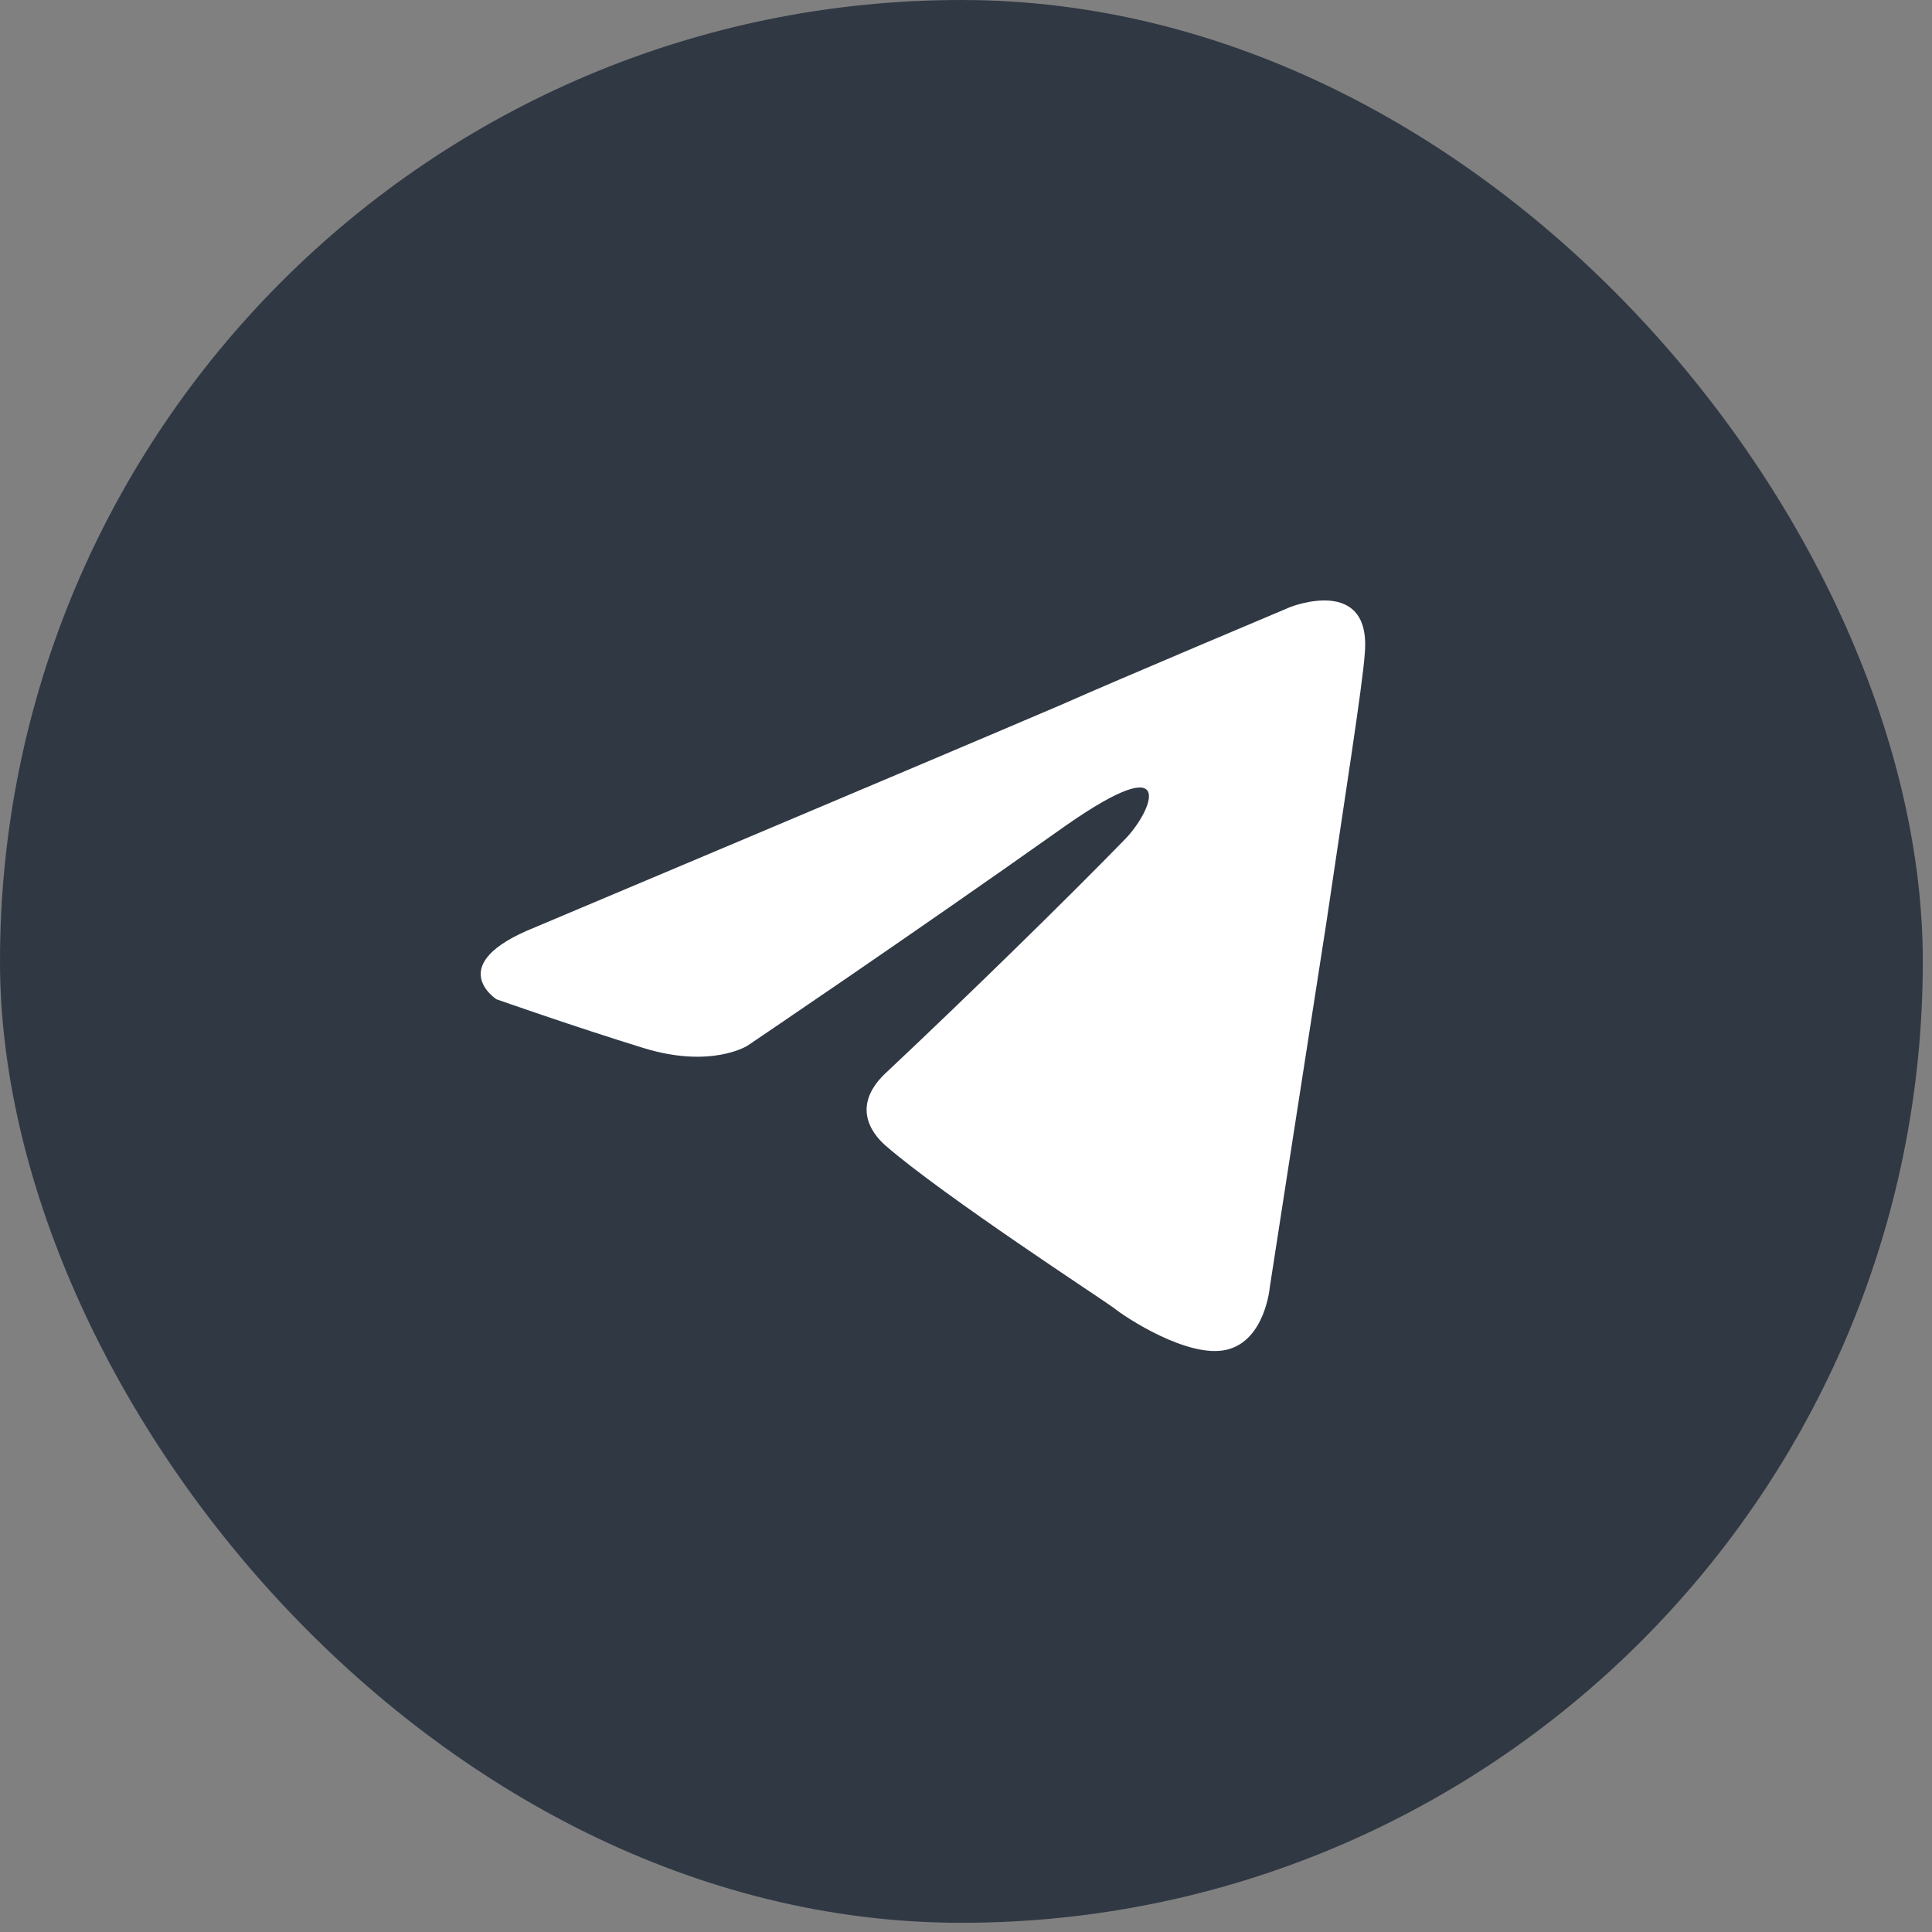
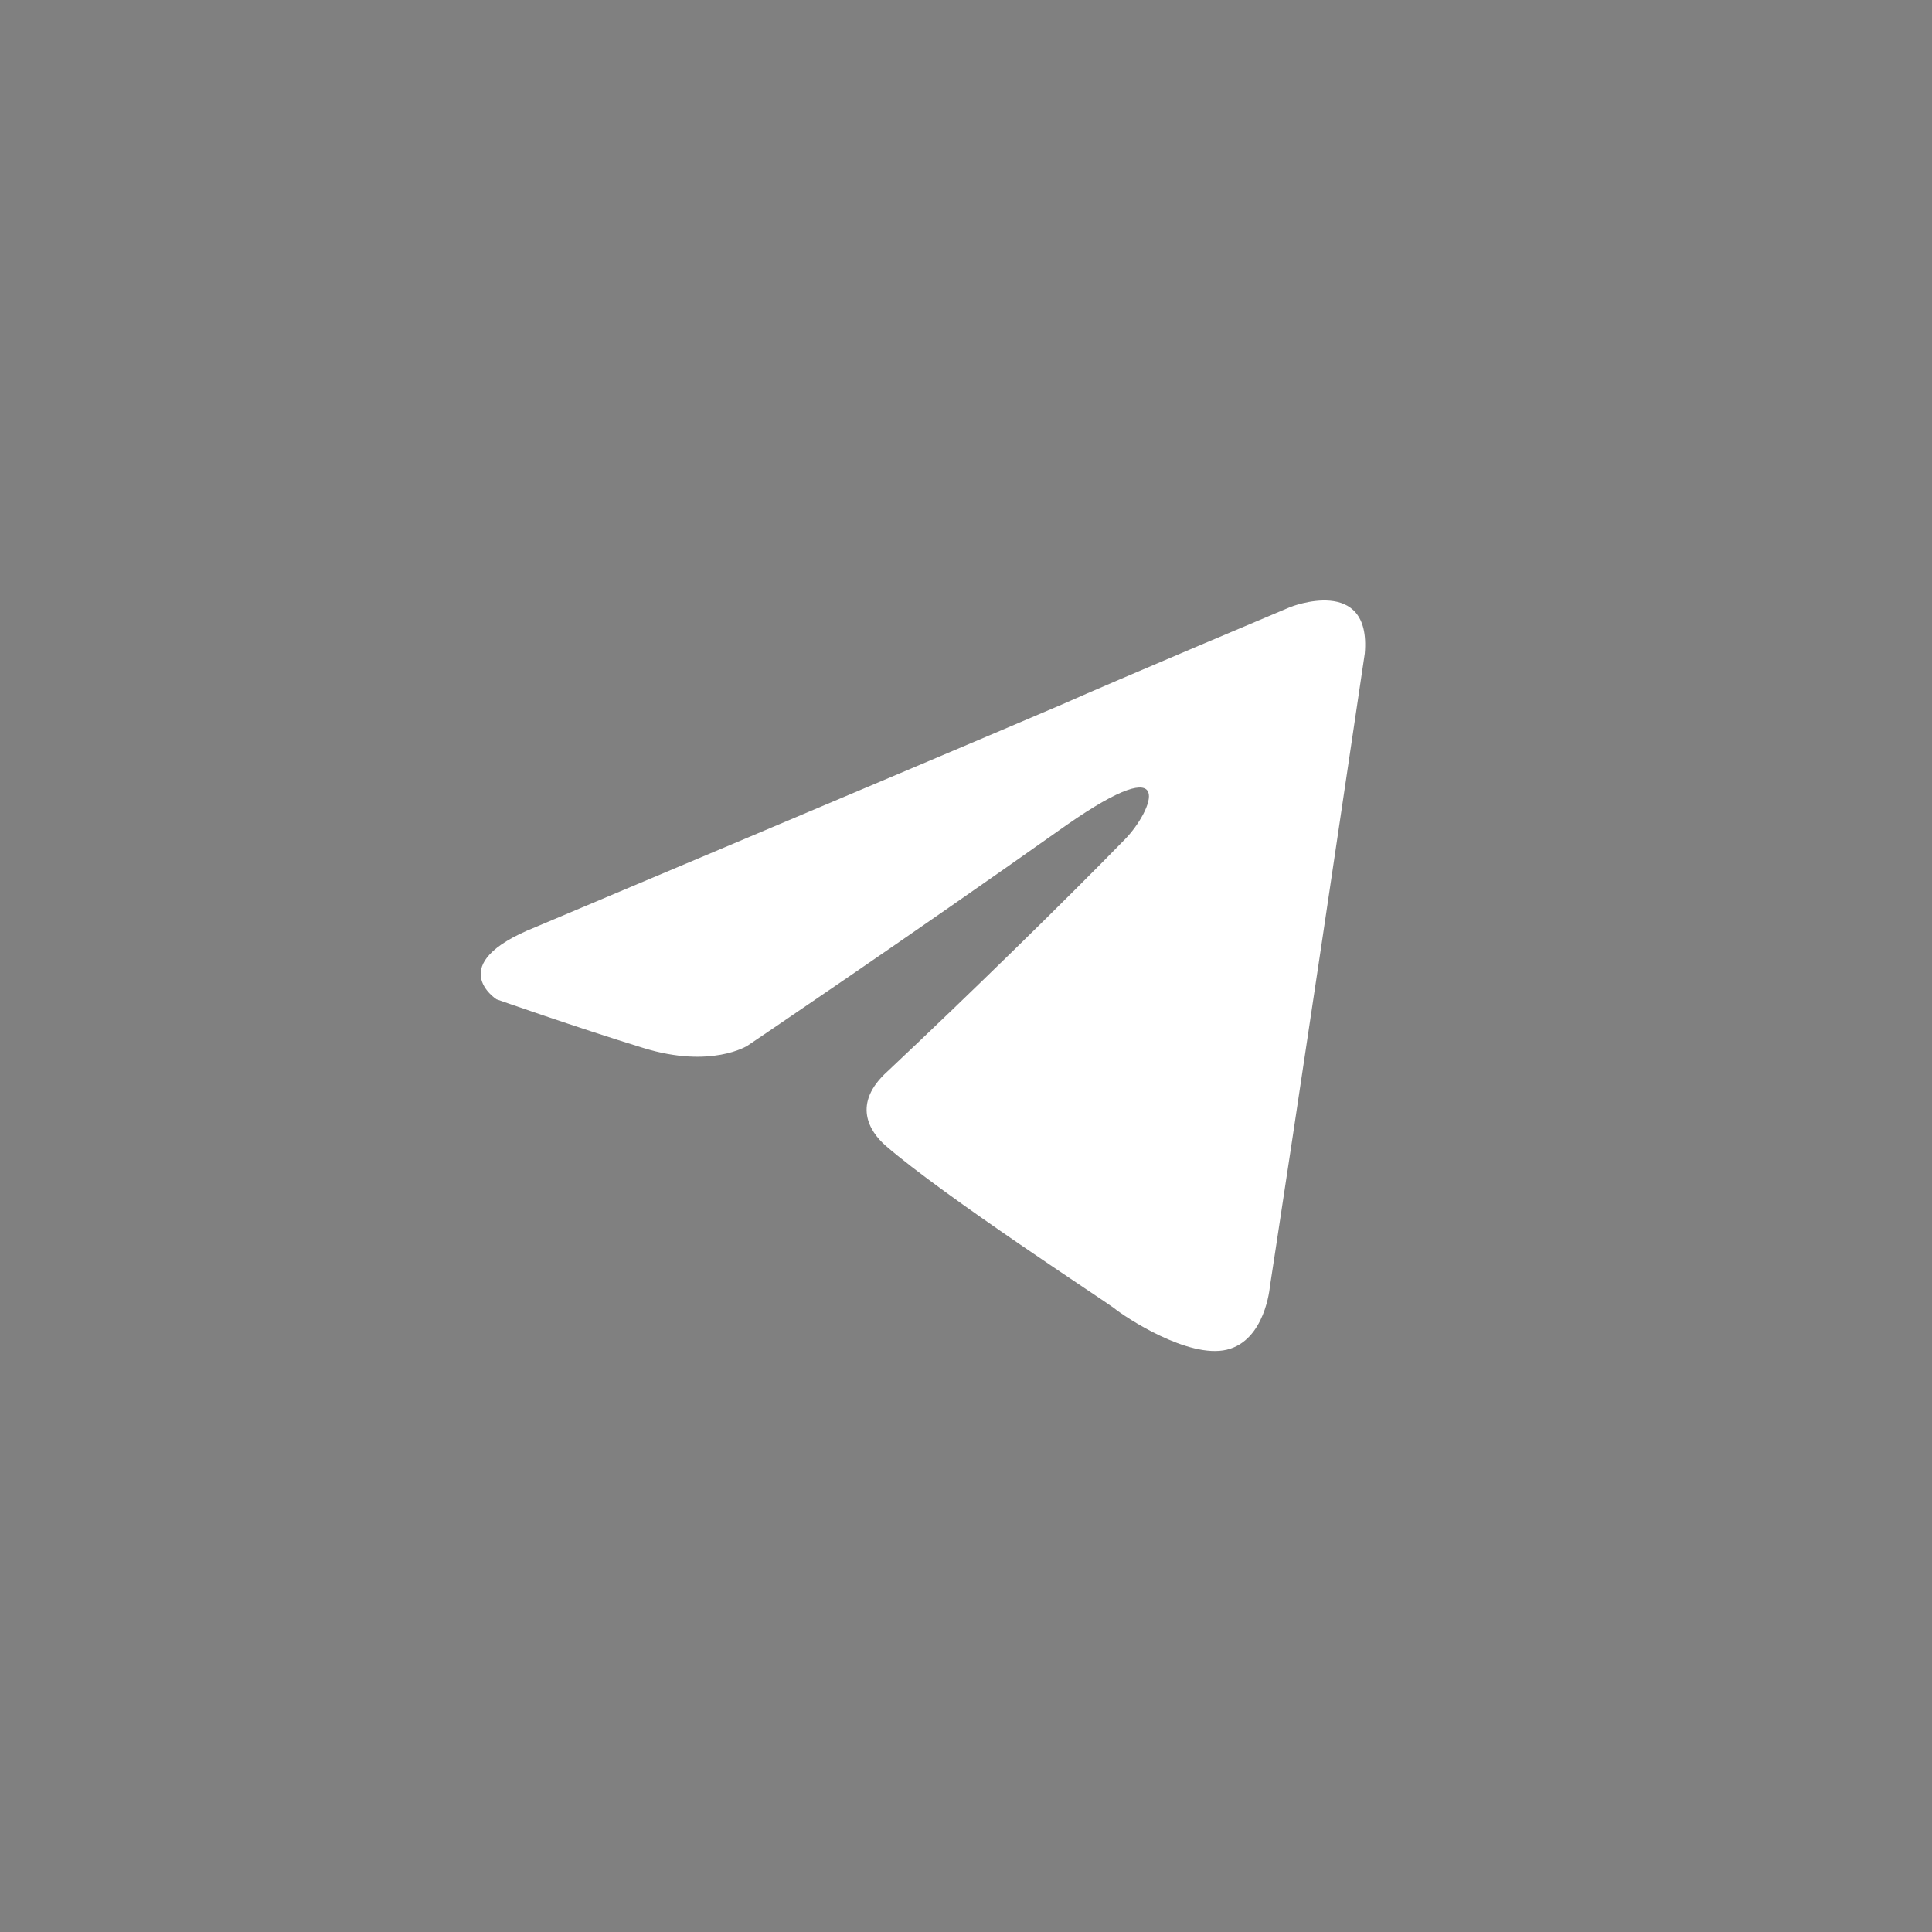
<svg xmlns="http://www.w3.org/2000/svg" width="92" height="92" viewBox="0 0 92 92" fill="none">
  <rect x="0" y="0" width="92" height="92" fill="#808080" stroke="none" />
-   <rect width="91.562" height="91.562" rx="45.781" fill="#303844" />
-   <path d="M25.473 44.159C25.473 44.159 44.101 36.313 50.561 33.55C53.038 32.446 61.437 28.909 61.437 28.909C61.437 28.909 65.313 27.362 64.99 31.119C64.882 32.666 64.021 38.081 63.16 43.938C61.867 52.226 60.468 61.287 60.468 61.287C60.468 61.287 60.252 63.829 58.422 64.271C56.591 64.713 53.576 62.724 53.038 62.282C52.607 61.95 44.962 56.978 42.163 54.547C41.409 53.883 40.547 52.557 42.27 51.01C46.147 47.364 50.777 42.833 53.576 39.96C54.868 38.634 56.16 35.54 50.777 39.297C43.132 44.712 35.594 49.795 35.594 49.795C35.594 49.795 33.871 50.9 30.641 49.905C27.411 48.911 23.642 47.585 23.642 47.585C23.642 47.585 21.058 45.927 25.473 44.159Z" fill="white" />
+   <path d="M25.473 44.159C25.473 44.159 44.101 36.313 50.561 33.55C53.038 32.446 61.437 28.909 61.437 28.909C61.437 28.909 65.313 27.362 64.99 31.119C61.867 52.226 60.468 61.287 60.468 61.287C60.468 61.287 60.252 63.829 58.422 64.271C56.591 64.713 53.576 62.724 53.038 62.282C52.607 61.95 44.962 56.978 42.163 54.547C41.409 53.883 40.547 52.557 42.27 51.01C46.147 47.364 50.777 42.833 53.576 39.96C54.868 38.634 56.16 35.54 50.777 39.297C43.132 44.712 35.594 49.795 35.594 49.795C35.594 49.795 33.871 50.9 30.641 49.905C27.411 48.911 23.642 47.585 23.642 47.585C23.642 47.585 21.058 45.927 25.473 44.159Z" fill="white" />
</svg>